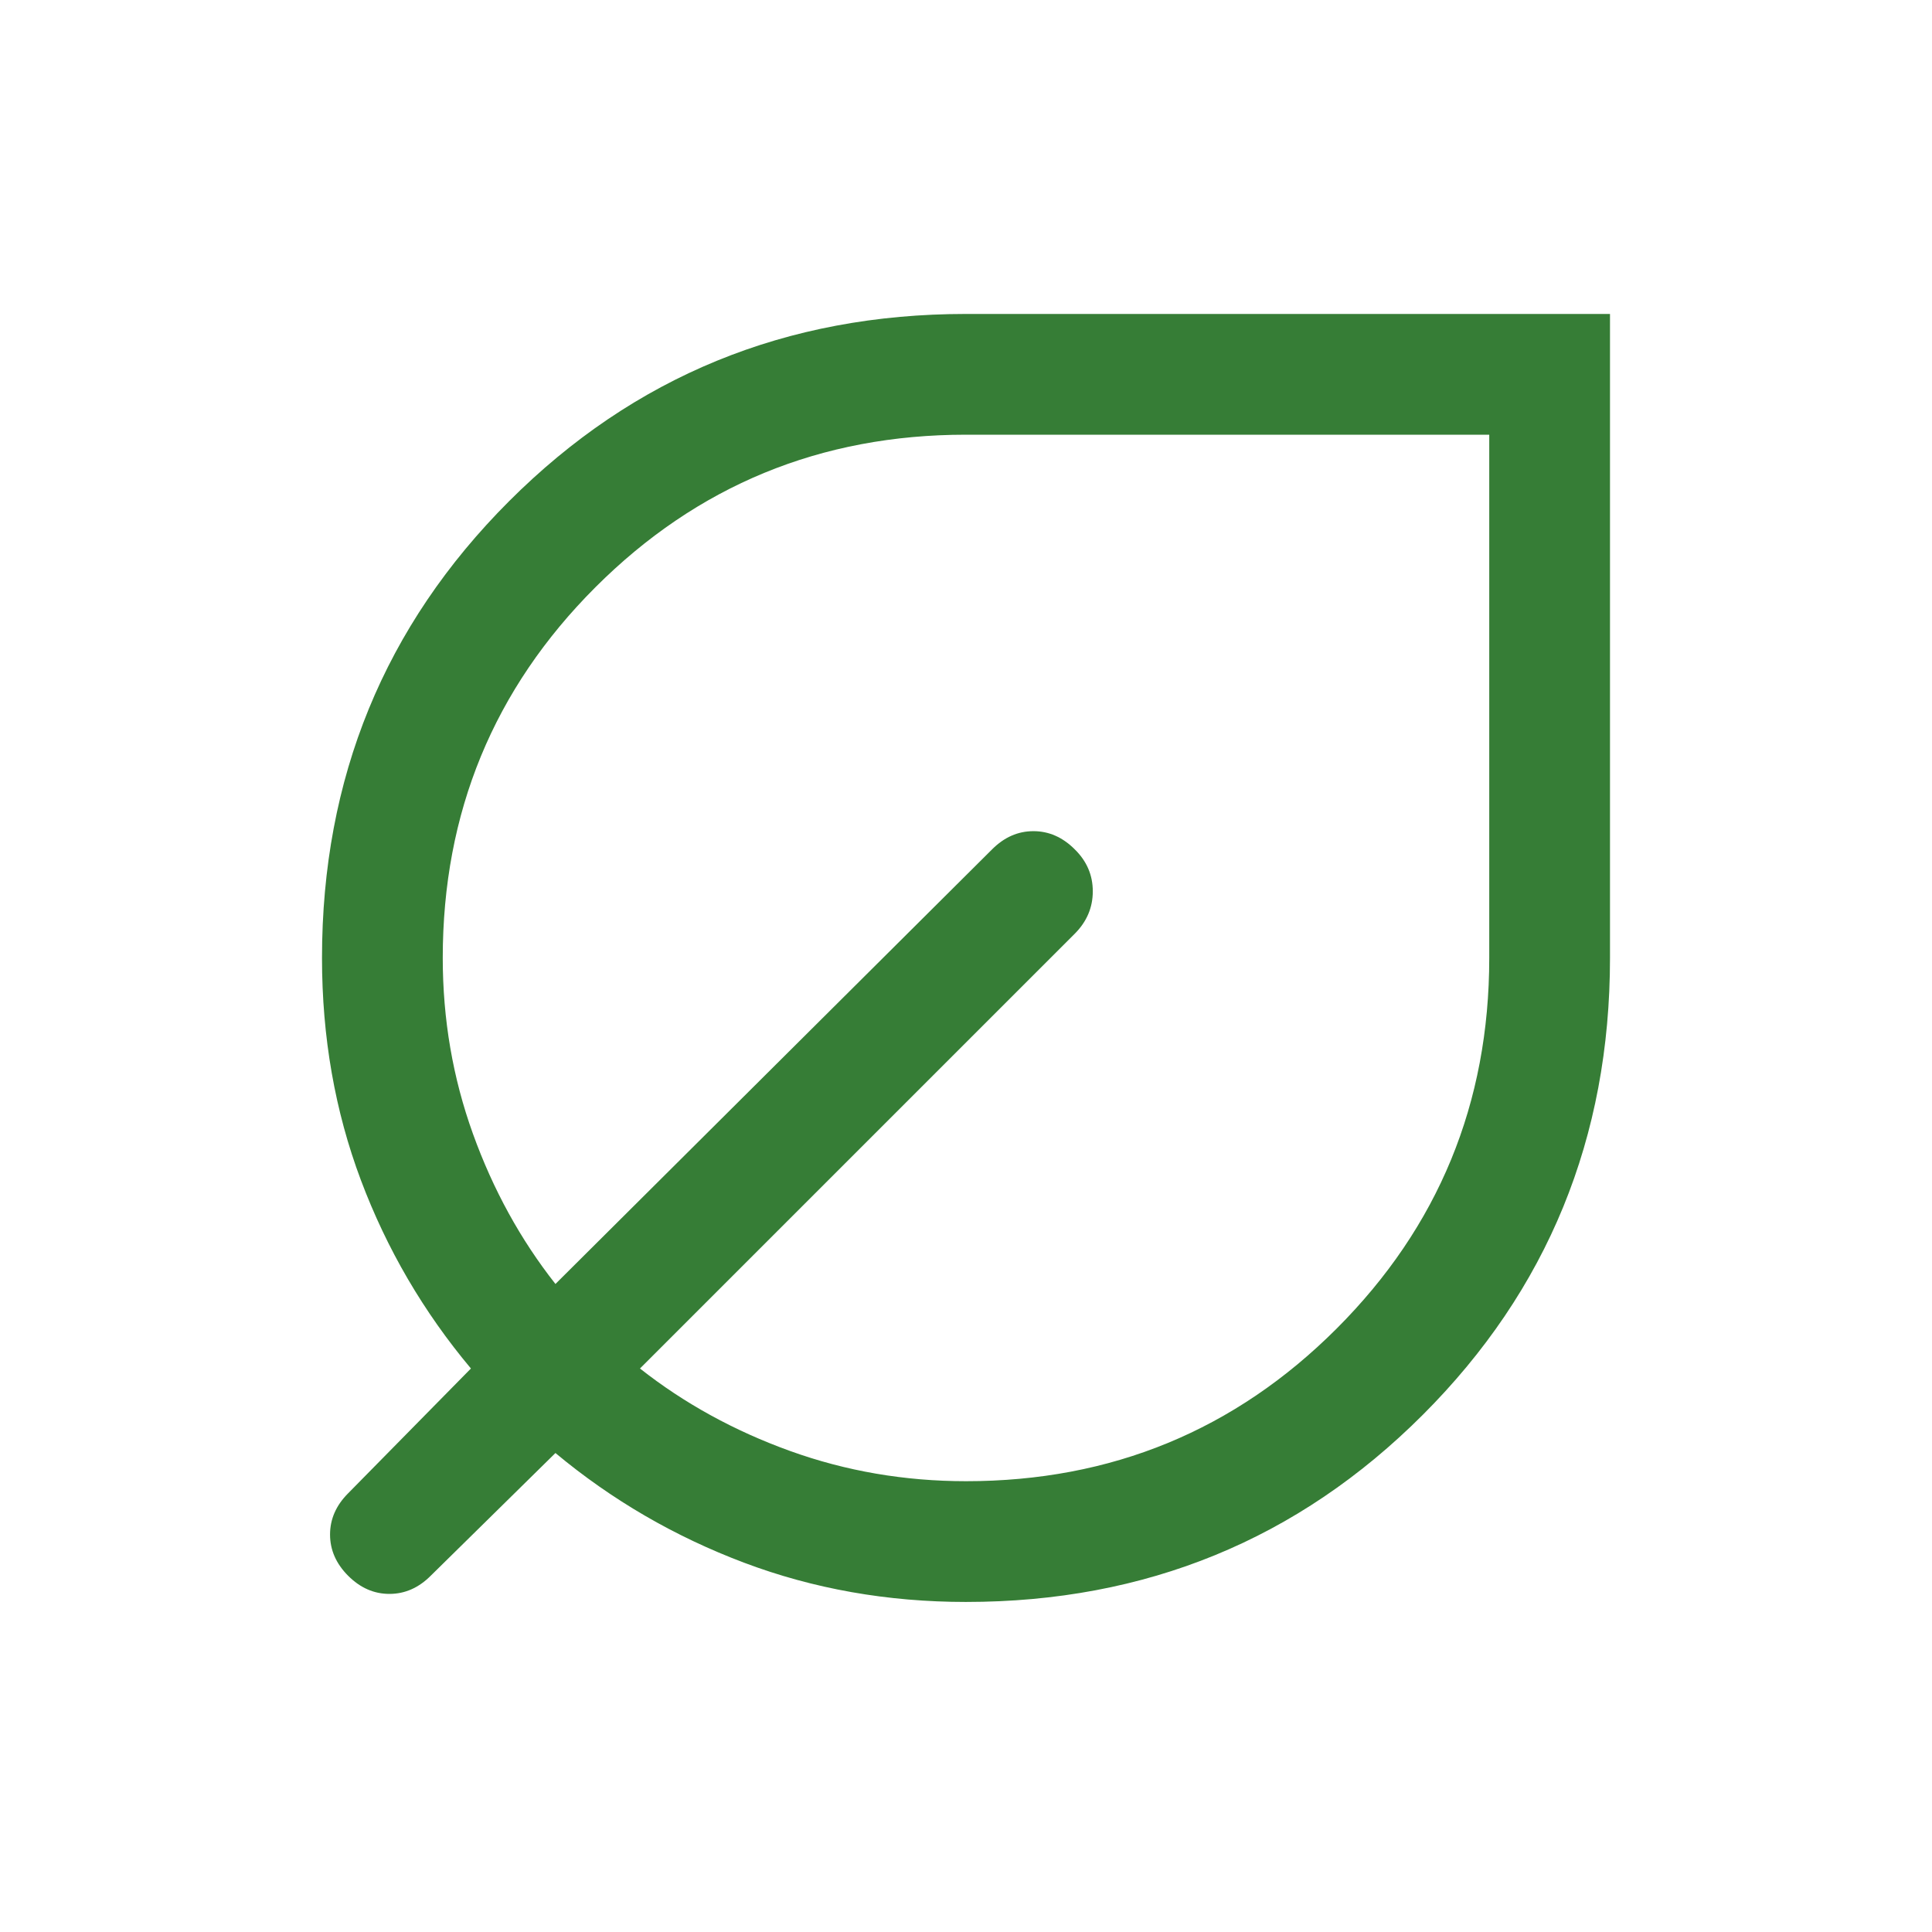
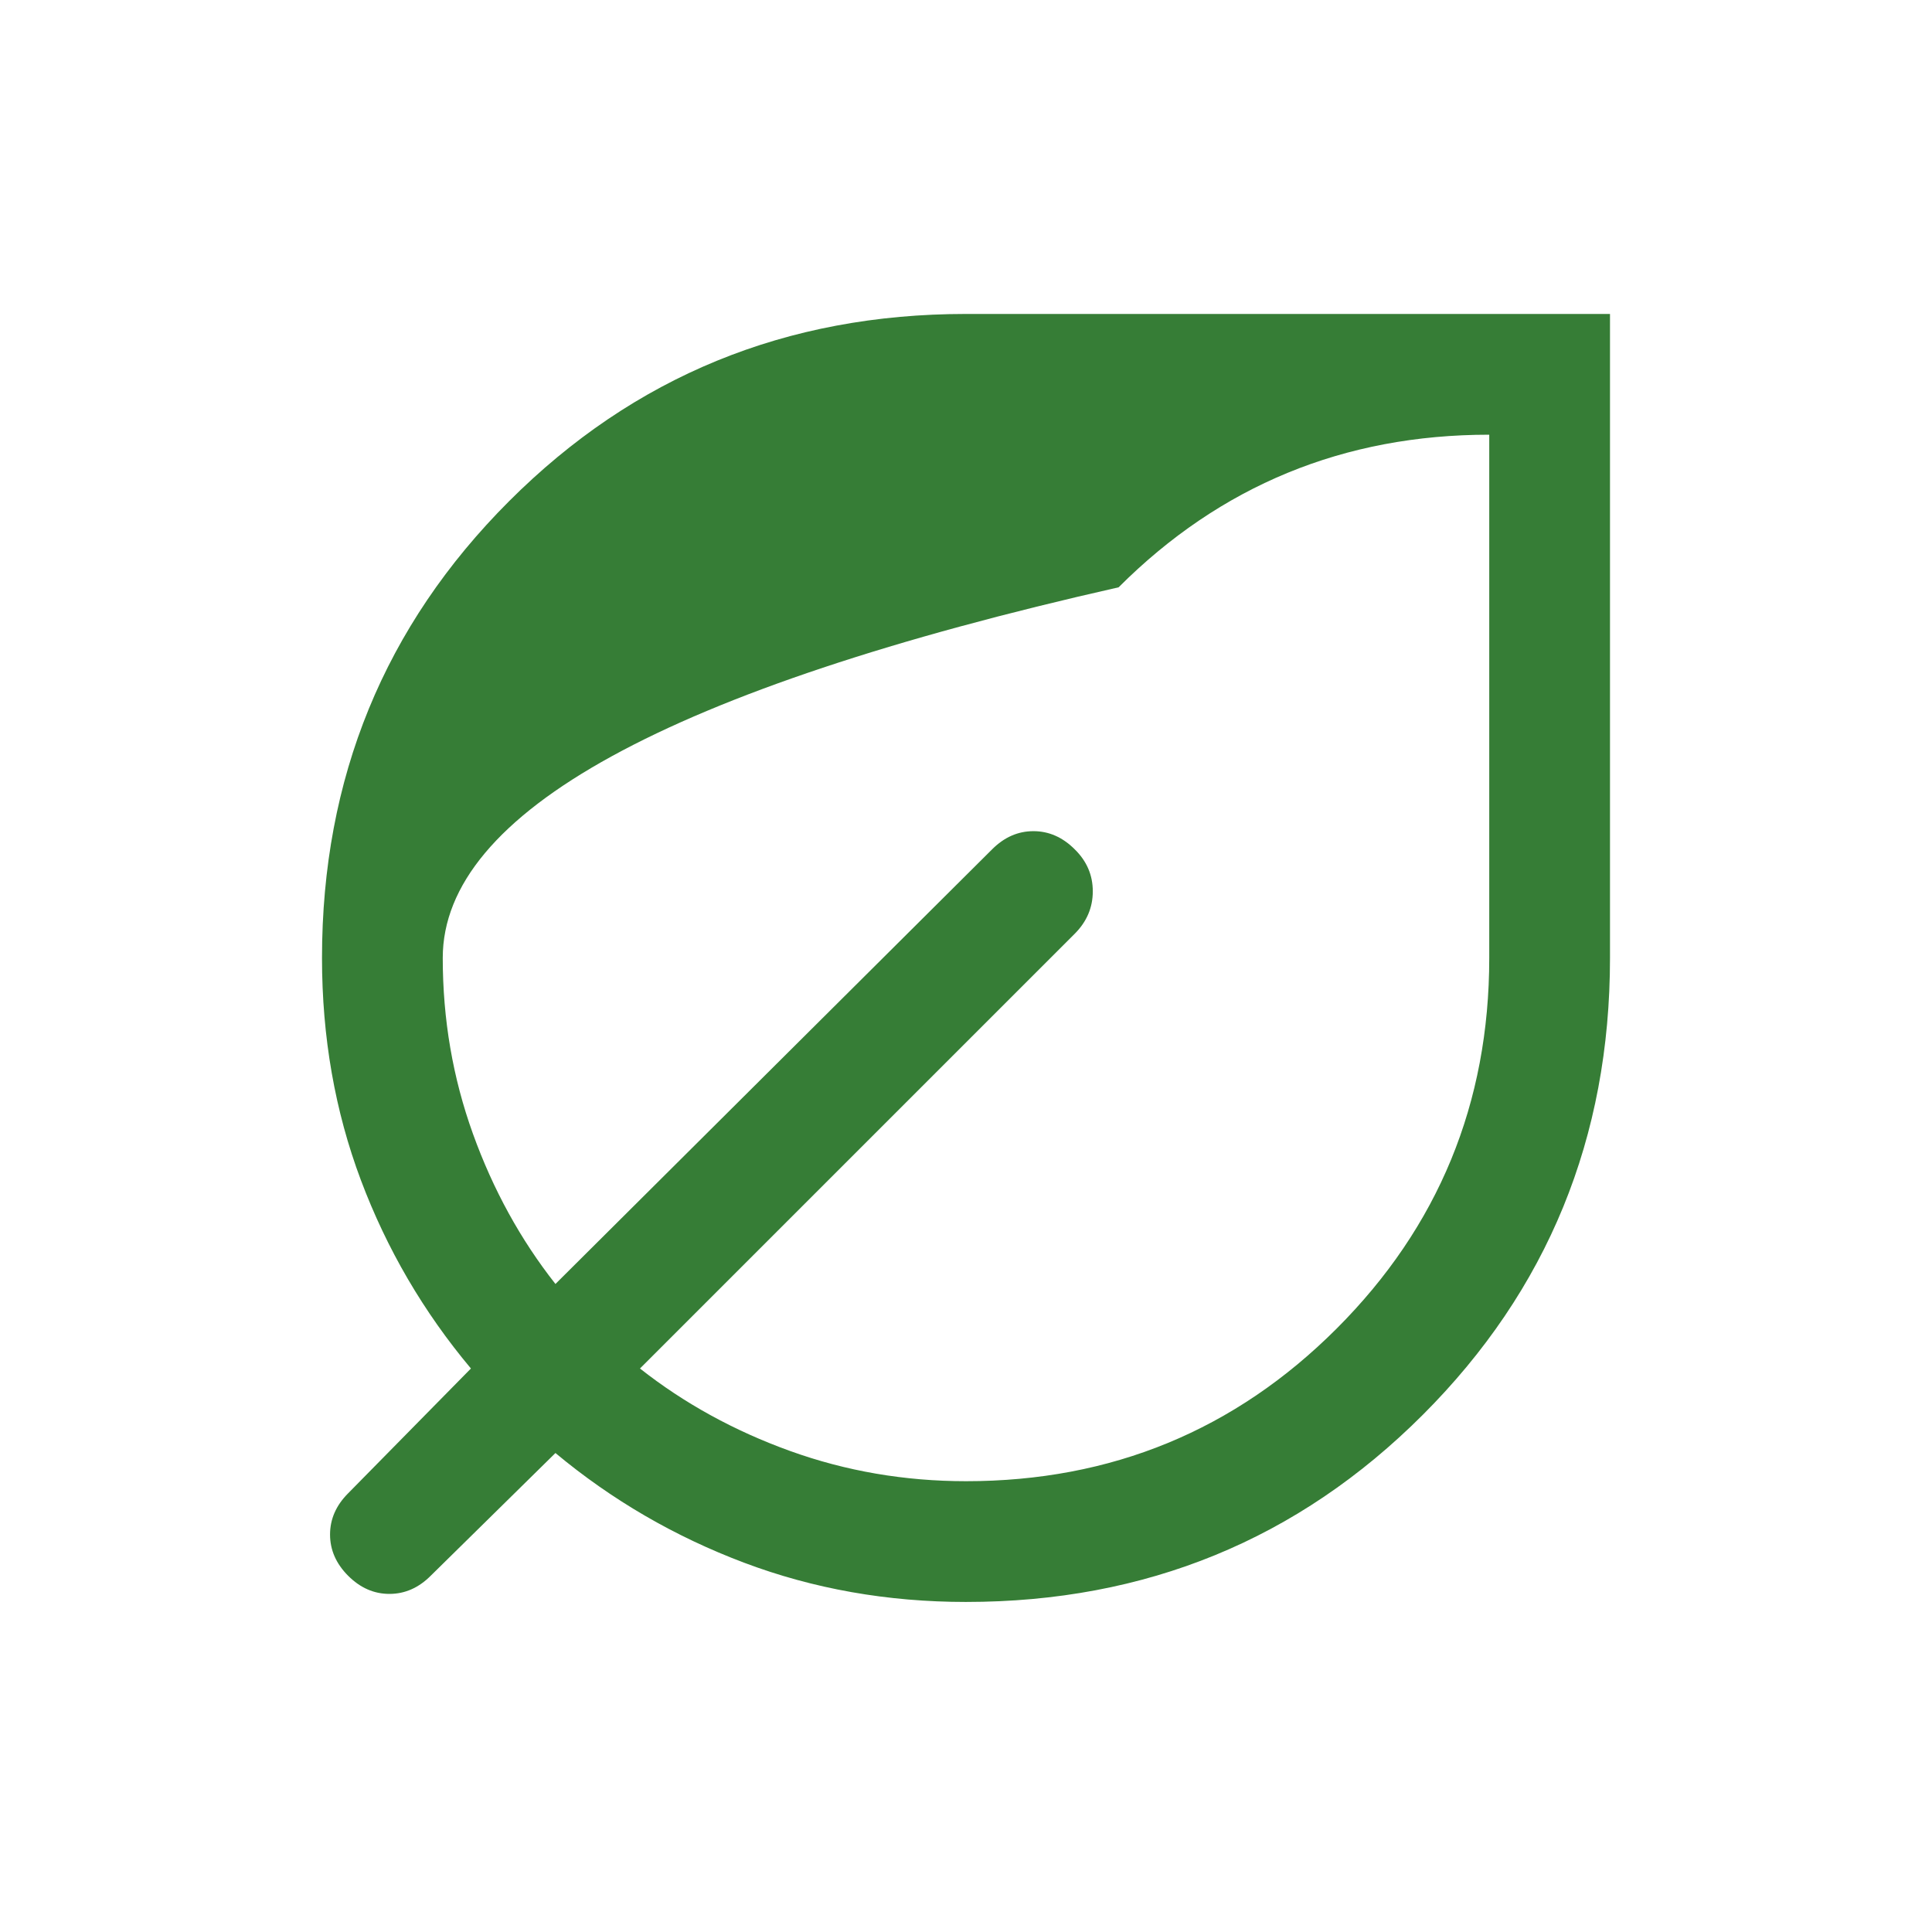
<svg xmlns="http://www.w3.org/2000/svg" height="48px" viewBox="0 -960 960 960" width="48px" fill="#367D36">
-   <path d="M480-164q-58.53 0-110.26-19.5Q318-203 276-238l-62 61q-9 9-20.5 9t-20.5-9q-9-9-9-20.5t9-20.5l61-62q-35.34-42.16-54.67-93.58T160-484q0-134 93-227t227-93h320v320q0 134-93 227t-227 93Zm0-60q108.33 0 184.17-75.83Q740-375.67 740-484v-260H480q-108.33 0-184.17 75.83Q220-592.33 220-484q0 45.74 15 87.37T276-322l217-216q9-9 20.5-9t20.5 9q9 8.8 9 20.9 0 12.1-9 21.1L318-280q33 26 74.63 41 41.63 15 87.37 15Zm0-260Z" />
+   <path d="M480-164q-58.53 0-110.26-19.5Q318-203 276-238l-62 61q-9 9-20.5 9t-20.5-9q-9-9-9-20.5t9-20.5l61-62q-35.34-42.16-54.67-93.58T160-484q0-134 93-227t227-93h320v320q0 134-93 227t-227 93Zm0-60q108.33 0 184.17-75.83Q740-375.67 740-484v-260q-108.33 0-184.17 75.83Q220-592.33 220-484q0 45.74 15 87.37T276-322l217-216q9-9 20.5-9t20.5 9q9 8.8 9 20.9 0 12.1-9 21.1L318-280q33 26 74.63 41 41.63 15 87.37 15Zm0-260Z" />
</svg>